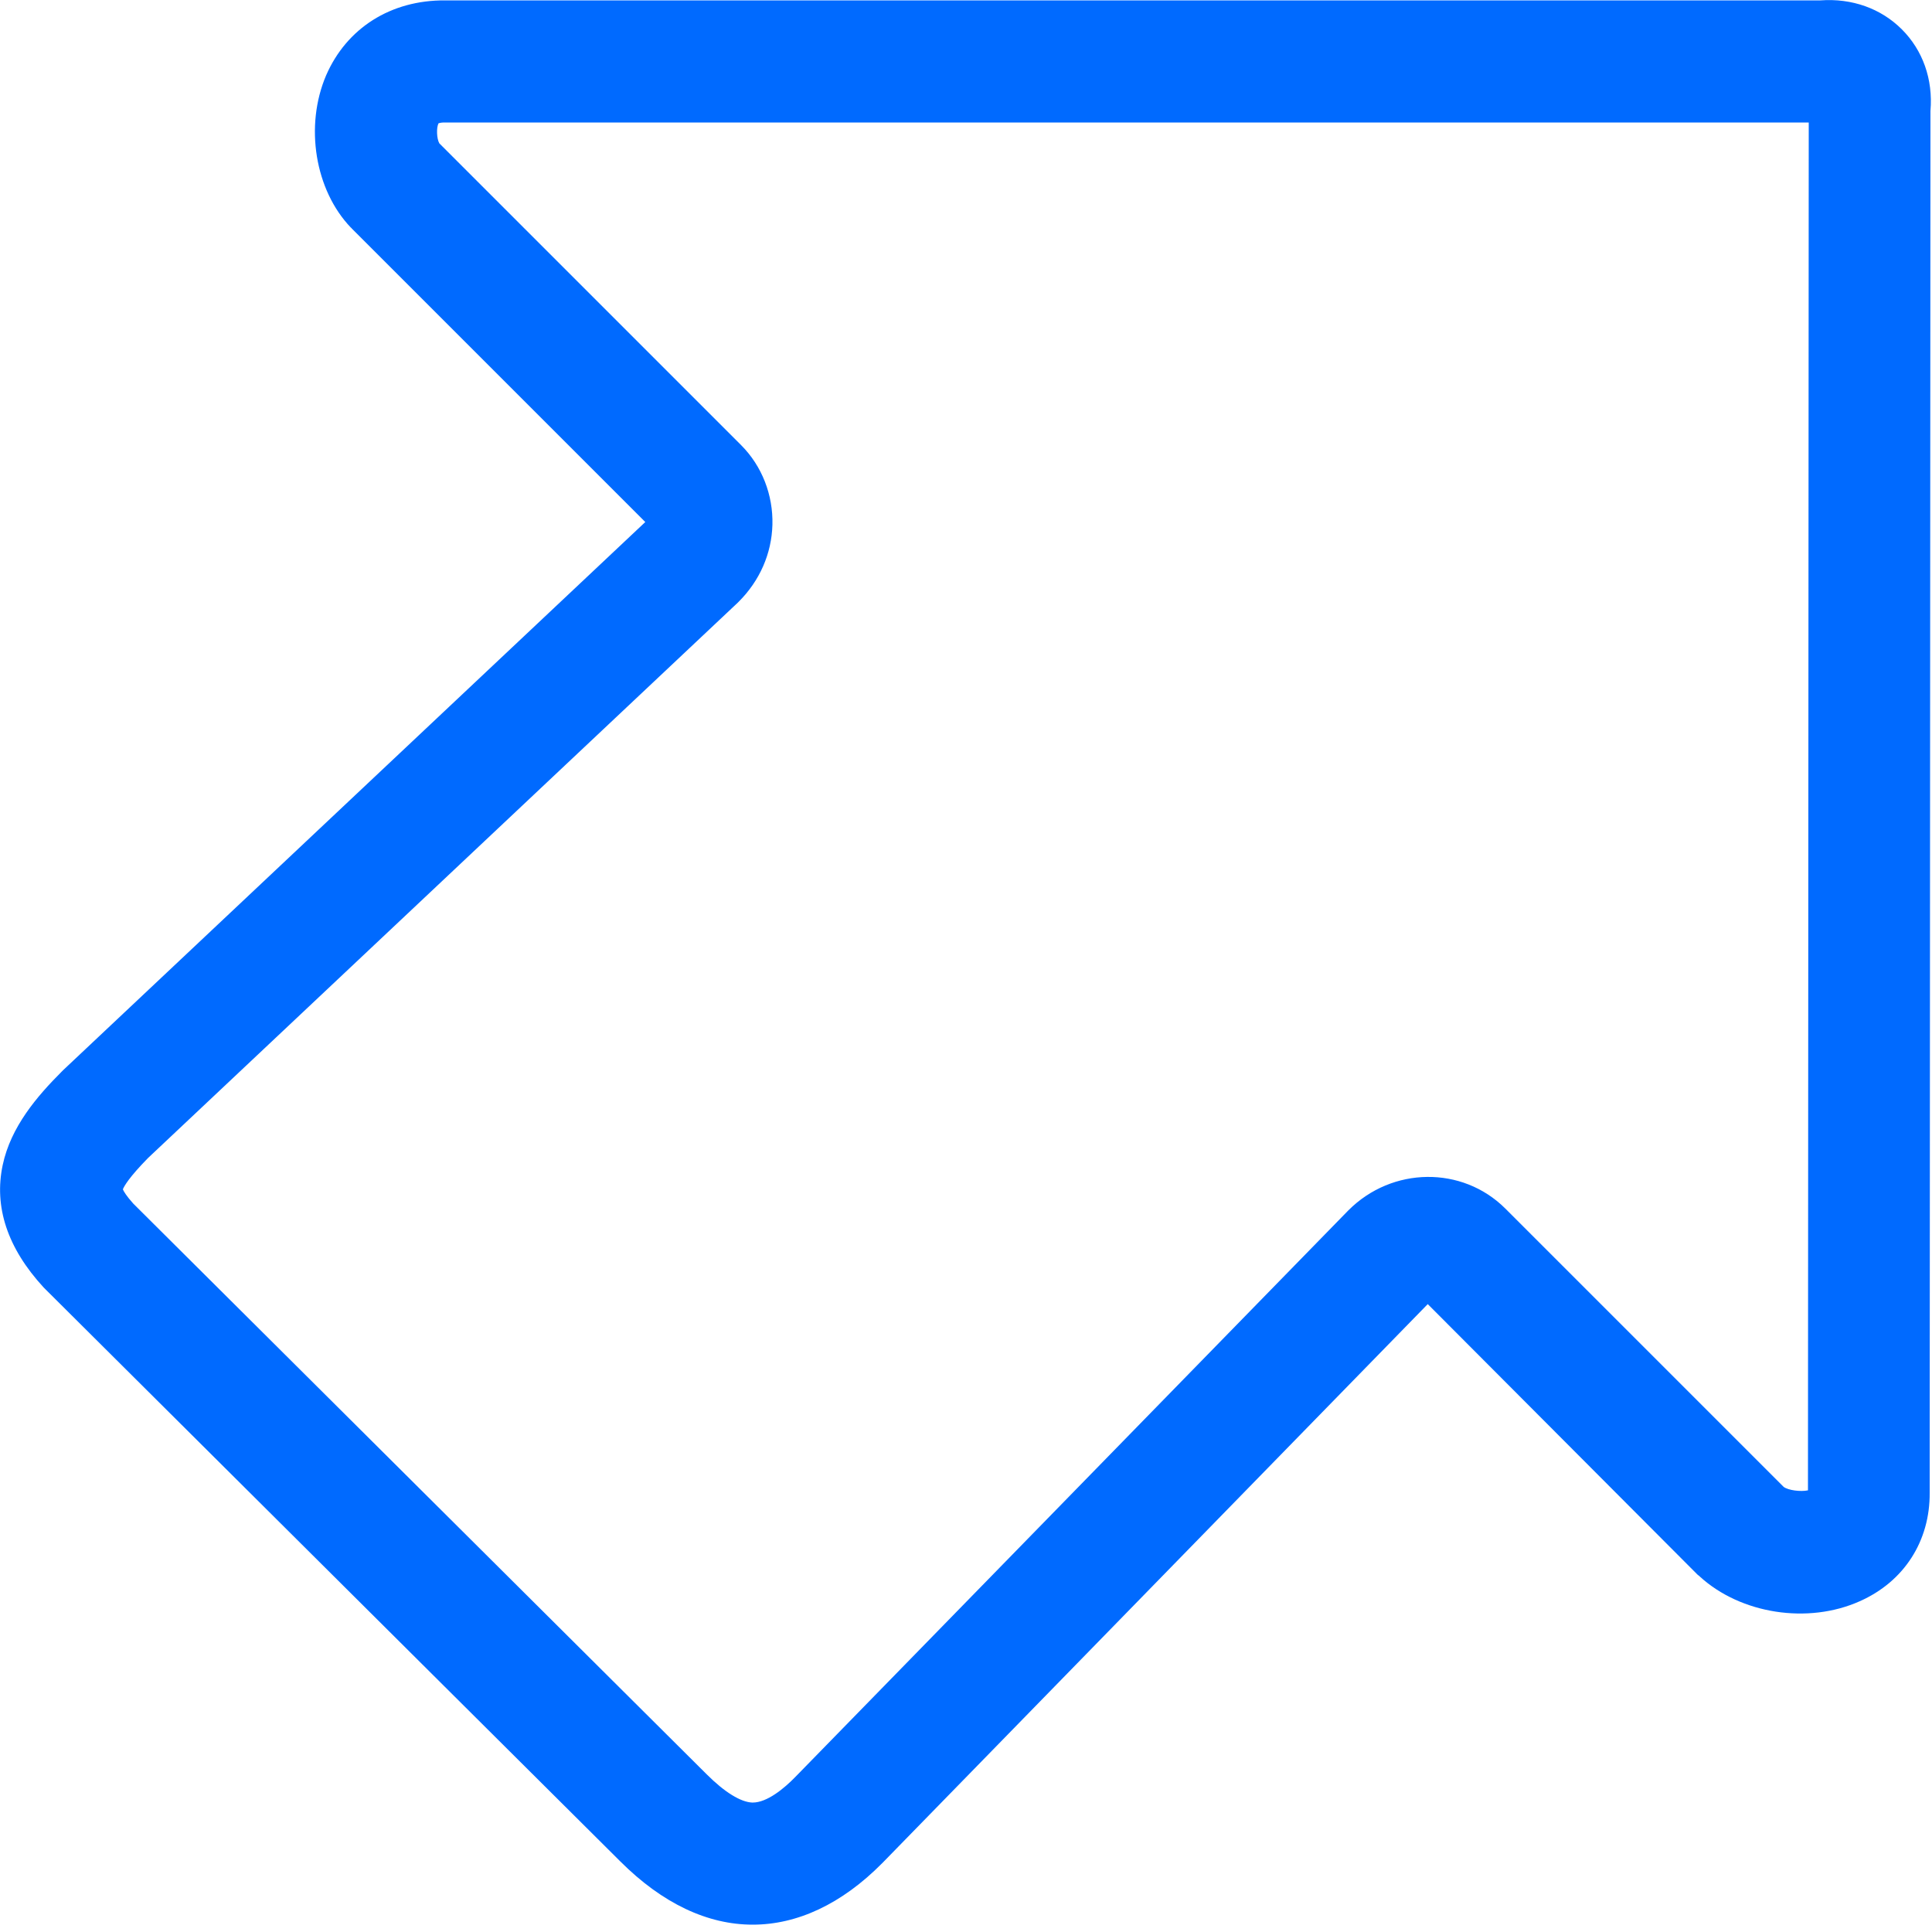
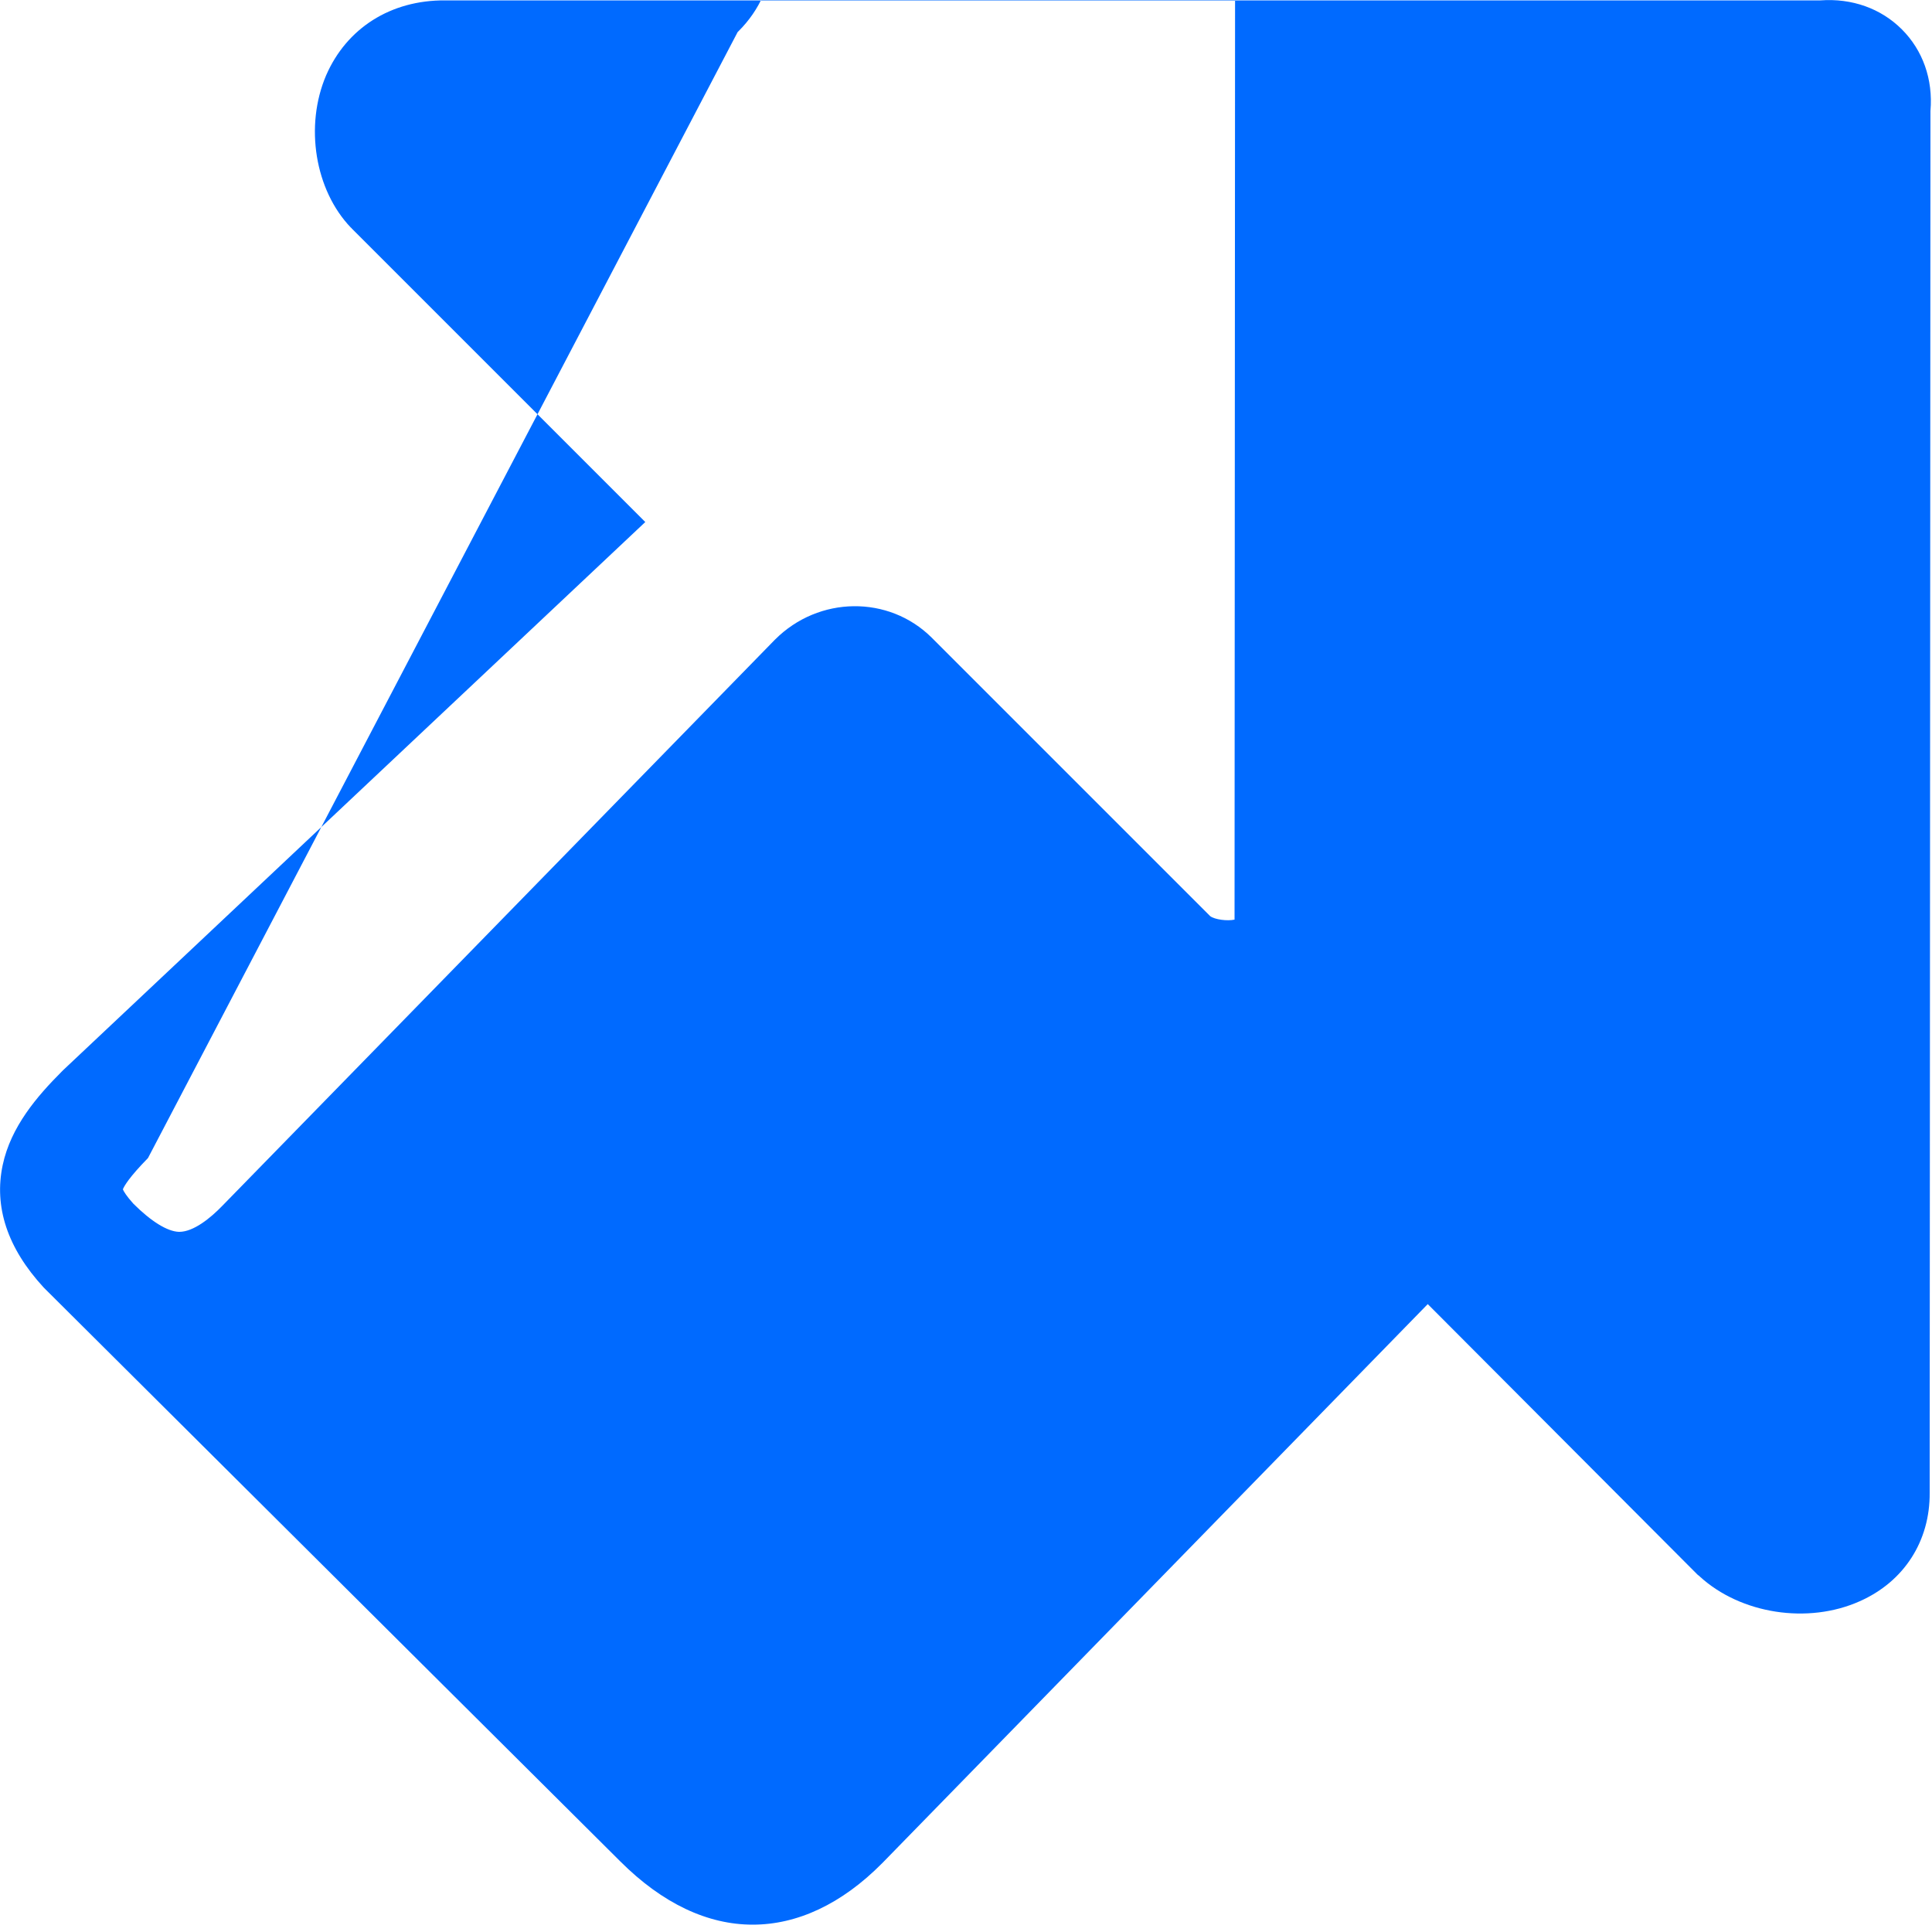
<svg xmlns="http://www.w3.org/2000/svg" version="1.1" id="Artwork" x="0px" y="0px" viewBox="0 0 500 500" style="enable-background:new 0 0 500 500;" xml:space="preserve">
  <style type="text/css"> .st0{fill:#006AFF;} </style>
  <g>
-     <path class="st0" d="M194.8,498.1c-11.6,0-23.3-5.4-34.3-16.4l-148.7-148c-0.2-0.2-0.3-0.3-0.5-0.5C1.9,323-1.6,312.3,0.7,301.5 c2.1-9.9,8.9-17.8,15.3-24.2c0.2-0.2,0.2-0.2,0.4-0.4L167,135.1l-76-76C91,59,90.9,59,90.8,58.9c-9.3-9.7-12-26.3-6.4-39.4 C89.7,7.3,101.1,0,115.2,0.1h355.9c8.2-0.6,15.7,2.1,21.1,7.5c5.4,5.4,8.1,12.9,7.4,21.1l-0.2,357.6c0.1,12.5-6.6,23-18.1,28.1 c-13.4,6-30.8,3.3-41.4-6.4c-0.2-0.2-0.3-0.3-0.5-0.4l-69.9-70.1L228.5,482c-0.1,0.1-0.1,0.1-0.2,0.2 C217.8,492.8,206.3,498.1,194.8,498.1z M34.5,311.5l148.4,147.7c4.6,4.6,8.8,7.2,11.8,7.3h0.1c3.7,0,8.1-3.6,11.1-6.7l142.9-146.4 c0.1-0.1,0.1-0.1,0.2-0.2c11.3-11.3,29.4-11.5,40.5-0.5l72.1,72.1c1.2,0.9,4.4,1.3,6.3,0.9l0.2-354H115.2c-0.1,0-0.1,0-0.2,0 c-0.7,0-1.2,0.1-1.5,0.2c-0.6,1.1-0.5,4,0.2,5.2l78.1,78.1c5.4,5.4,8.3,12.9,8.1,20.6c-0.2,7.5-3.3,14.5-8.7,19.9 c-0.1,0.1-0.2,0.2-0.3,0.3L38.3,299.7c-4.9,5-6.2,7.3-6.5,8.1C32,308.3,32.7,309.5,34.5,311.5z M113.9,37.2L113.9,37.2L113.9,37.2z " />
+     <path class="st0" d="M194.8,498.1c-11.6,0-23.3-5.4-34.3-16.4l-148.7-148c-0.2-0.2-0.3-0.3-0.5-0.5C1.9,323-1.6,312.3,0.7,301.5 c2.1-9.9,8.9-17.8,15.3-24.2c0.2-0.2,0.2-0.2,0.4-0.4L167,135.1l-76-76C91,59,90.9,59,90.8,58.9c-9.3-9.7-12-26.3-6.4-39.4 C89.7,7.3,101.1,0,115.2,0.1h355.9c8.2-0.6,15.7,2.1,21.1,7.5c5.4,5.4,8.1,12.9,7.4,21.1l-0.2,357.6c0.1,12.5-6.6,23-18.1,28.1 c-13.4,6-30.8,3.3-41.4-6.4c-0.2-0.2-0.3-0.3-0.5-0.4l-69.9-70.1L228.5,482c-0.1,0.1-0.1,0.1-0.2,0.2 C217.8,492.8,206.3,498.1,194.8,498.1z M34.5,311.5c4.6,4.6,8.8,7.2,11.8,7.3h0.1c3.7,0,8.1-3.6,11.1-6.7l142.9-146.4 c0.1-0.1,0.1-0.1,0.2-0.2c11.3-11.3,29.4-11.5,40.5-0.5l72.1,72.1c1.2,0.9,4.4,1.3,6.3,0.9l0.2-354H115.2c-0.1,0-0.1,0-0.2,0 c-0.7,0-1.2,0.1-1.5,0.2c-0.6,1.1-0.5,4,0.2,5.2l78.1,78.1c5.4,5.4,8.3,12.9,8.1,20.6c-0.2,7.5-3.3,14.5-8.7,19.9 c-0.1,0.1-0.2,0.2-0.3,0.3L38.3,299.7c-4.9,5-6.2,7.3-6.5,8.1C32,308.3,32.7,309.5,34.5,311.5z M113.9,37.2L113.9,37.2L113.9,37.2z " />
  </g>
</svg>